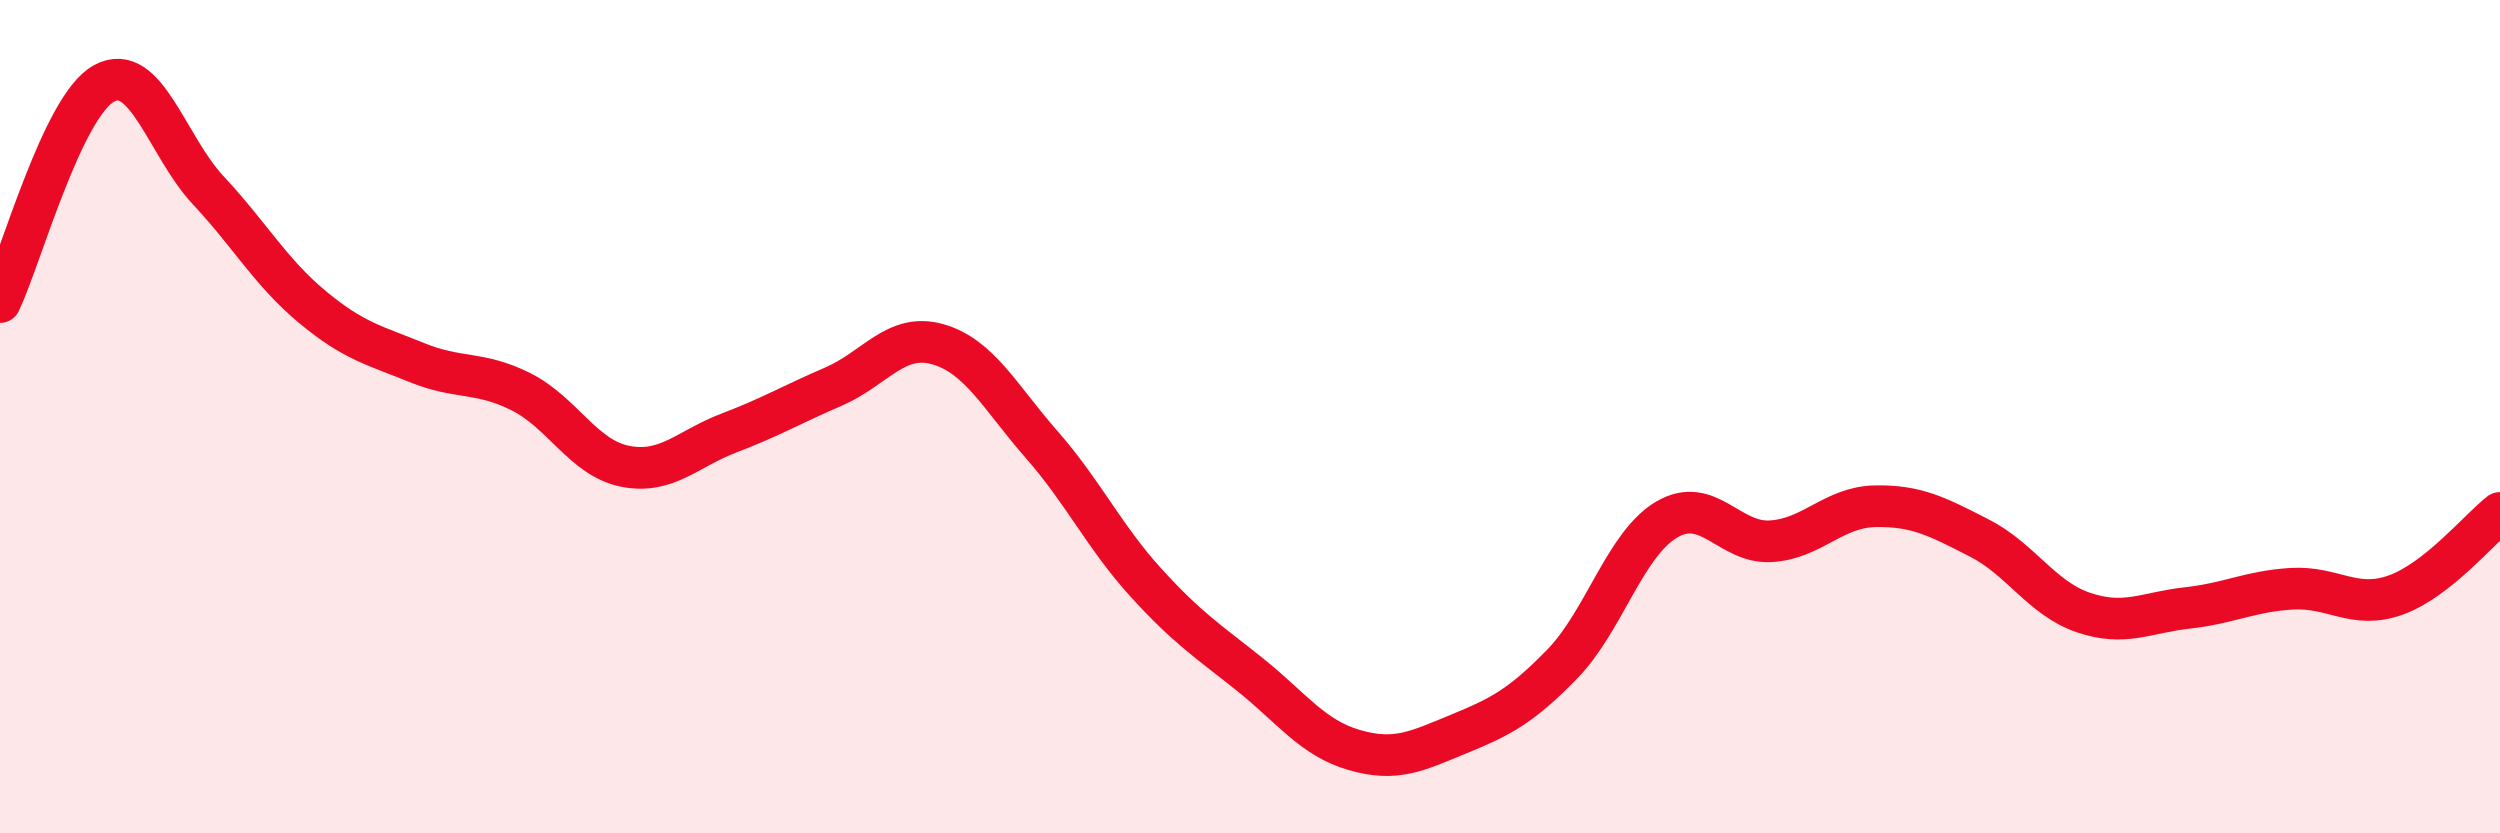
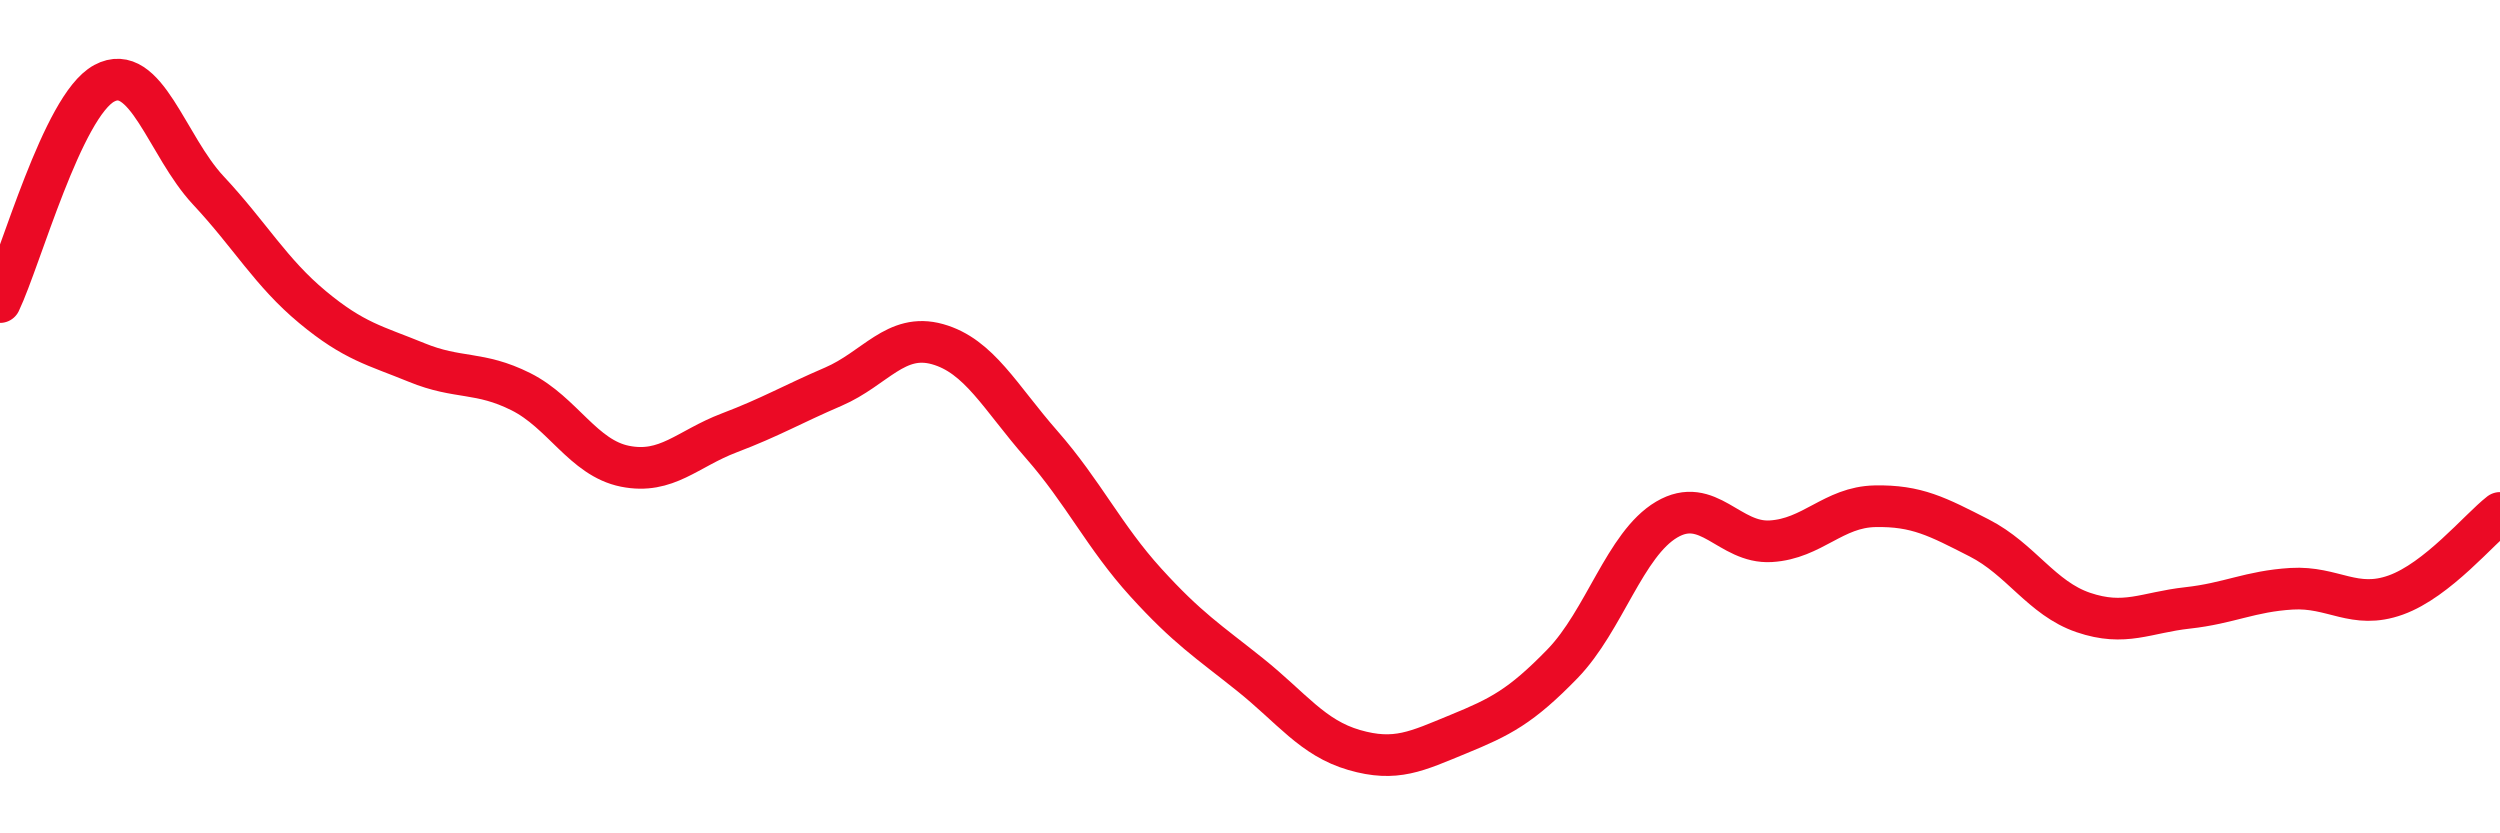
<svg xmlns="http://www.w3.org/2000/svg" width="60" height="20" viewBox="0 0 60 20">
-   <path d="M 0,7.25 C 0.5,6.2 1.5,2.54 2.5,2 C 3.5,1.46 4,3.5 5,4.57 C 6,5.64 6.5,6.54 7.5,7.37 C 8.5,8.2 9,8.29 10,8.7 C 11,9.11 11.5,8.9 12.5,9.4 C 13.5,9.9 14,10.99 15,11.19 C 16,11.39 16.5,10.77 17.5,10.39 C 18.5,10.01 19,9.71 20,9.28 C 21,8.85 21.5,7.98 22.5,8.26 C 23.5,8.54 24,9.53 25,10.67 C 26,11.81 26.5,12.88 27.5,13.98 C 28.5,15.08 29,15.39 30,16.19 C 31,16.99 31.5,17.71 32.5,18 C 33.5,18.29 34,18.03 35,17.62 C 36,17.21 36.5,16.96 37.5,15.93 C 38.5,14.9 39,13.06 40,12.47 C 41,11.88 41.5,13.05 42.5,12.99 C 43.5,12.93 44,12.17 45,12.15 C 46,12.13 46.5,12.4 47.5,12.91 C 48.5,13.42 49,14.36 50,14.7 C 51,15.04 51.5,14.7 52.5,14.59 C 53.5,14.48 54,14.19 55,14.13 C 56,14.07 56.5,14.64 57.5,14.28 C 58.5,13.92 59.5,12.7 60,12.31L60 20L0 20Z" fill="#EB0A25" opacity="0.1" stroke-linecap="round" stroke-linejoin="round" />
  <path d="M 0,7.25 C 0.5,6.2 1.5,2.54 2.5,2 C 3.5,1.46 4,3.5 5,4.57 C 6,5.64 6.5,6.54 7.5,7.37 C 8.5,8.2 9,8.29 10,8.7 C 11,9.11 11.5,8.9 12.5,9.4 C 13.5,9.9 14,10.99 15,11.19 C 16,11.39 16.5,10.77 17.5,10.39 C 18.5,10.01 19,9.71 20,9.28 C 21,8.85 21.5,7.98 22.5,8.26 C 23.5,8.54 24,9.53 25,10.67 C 26,11.81 26.5,12.88 27.5,13.98 C 28.5,15.08 29,15.39 30,16.19 C 31,16.99 31.5,17.71 32.5,18 C 33.5,18.29 34,18.03 35,17.62 C 36,17.21 36.5,16.96 37.5,15.93 C 38.5,14.9 39,13.06 40,12.47 C 41,11.88 41.5,13.05 42.5,12.99 C 43.5,12.93 44,12.17 45,12.15 C 46,12.13 46.5,12.4 47.5,12.91 C 48.5,13.42 49,14.36 50,14.7 C 51,15.04 51.5,14.7 52.5,14.59 C 53.5,14.48 54,14.19 55,14.13 C 56,14.07 56.5,14.64 57.5,14.28 C 58.5,13.92 59.5,12.7 60,12.31" stroke="#EB0A25" stroke-width="1" fill="none" stroke-linecap="round" stroke-linejoin="round" />
</svg>